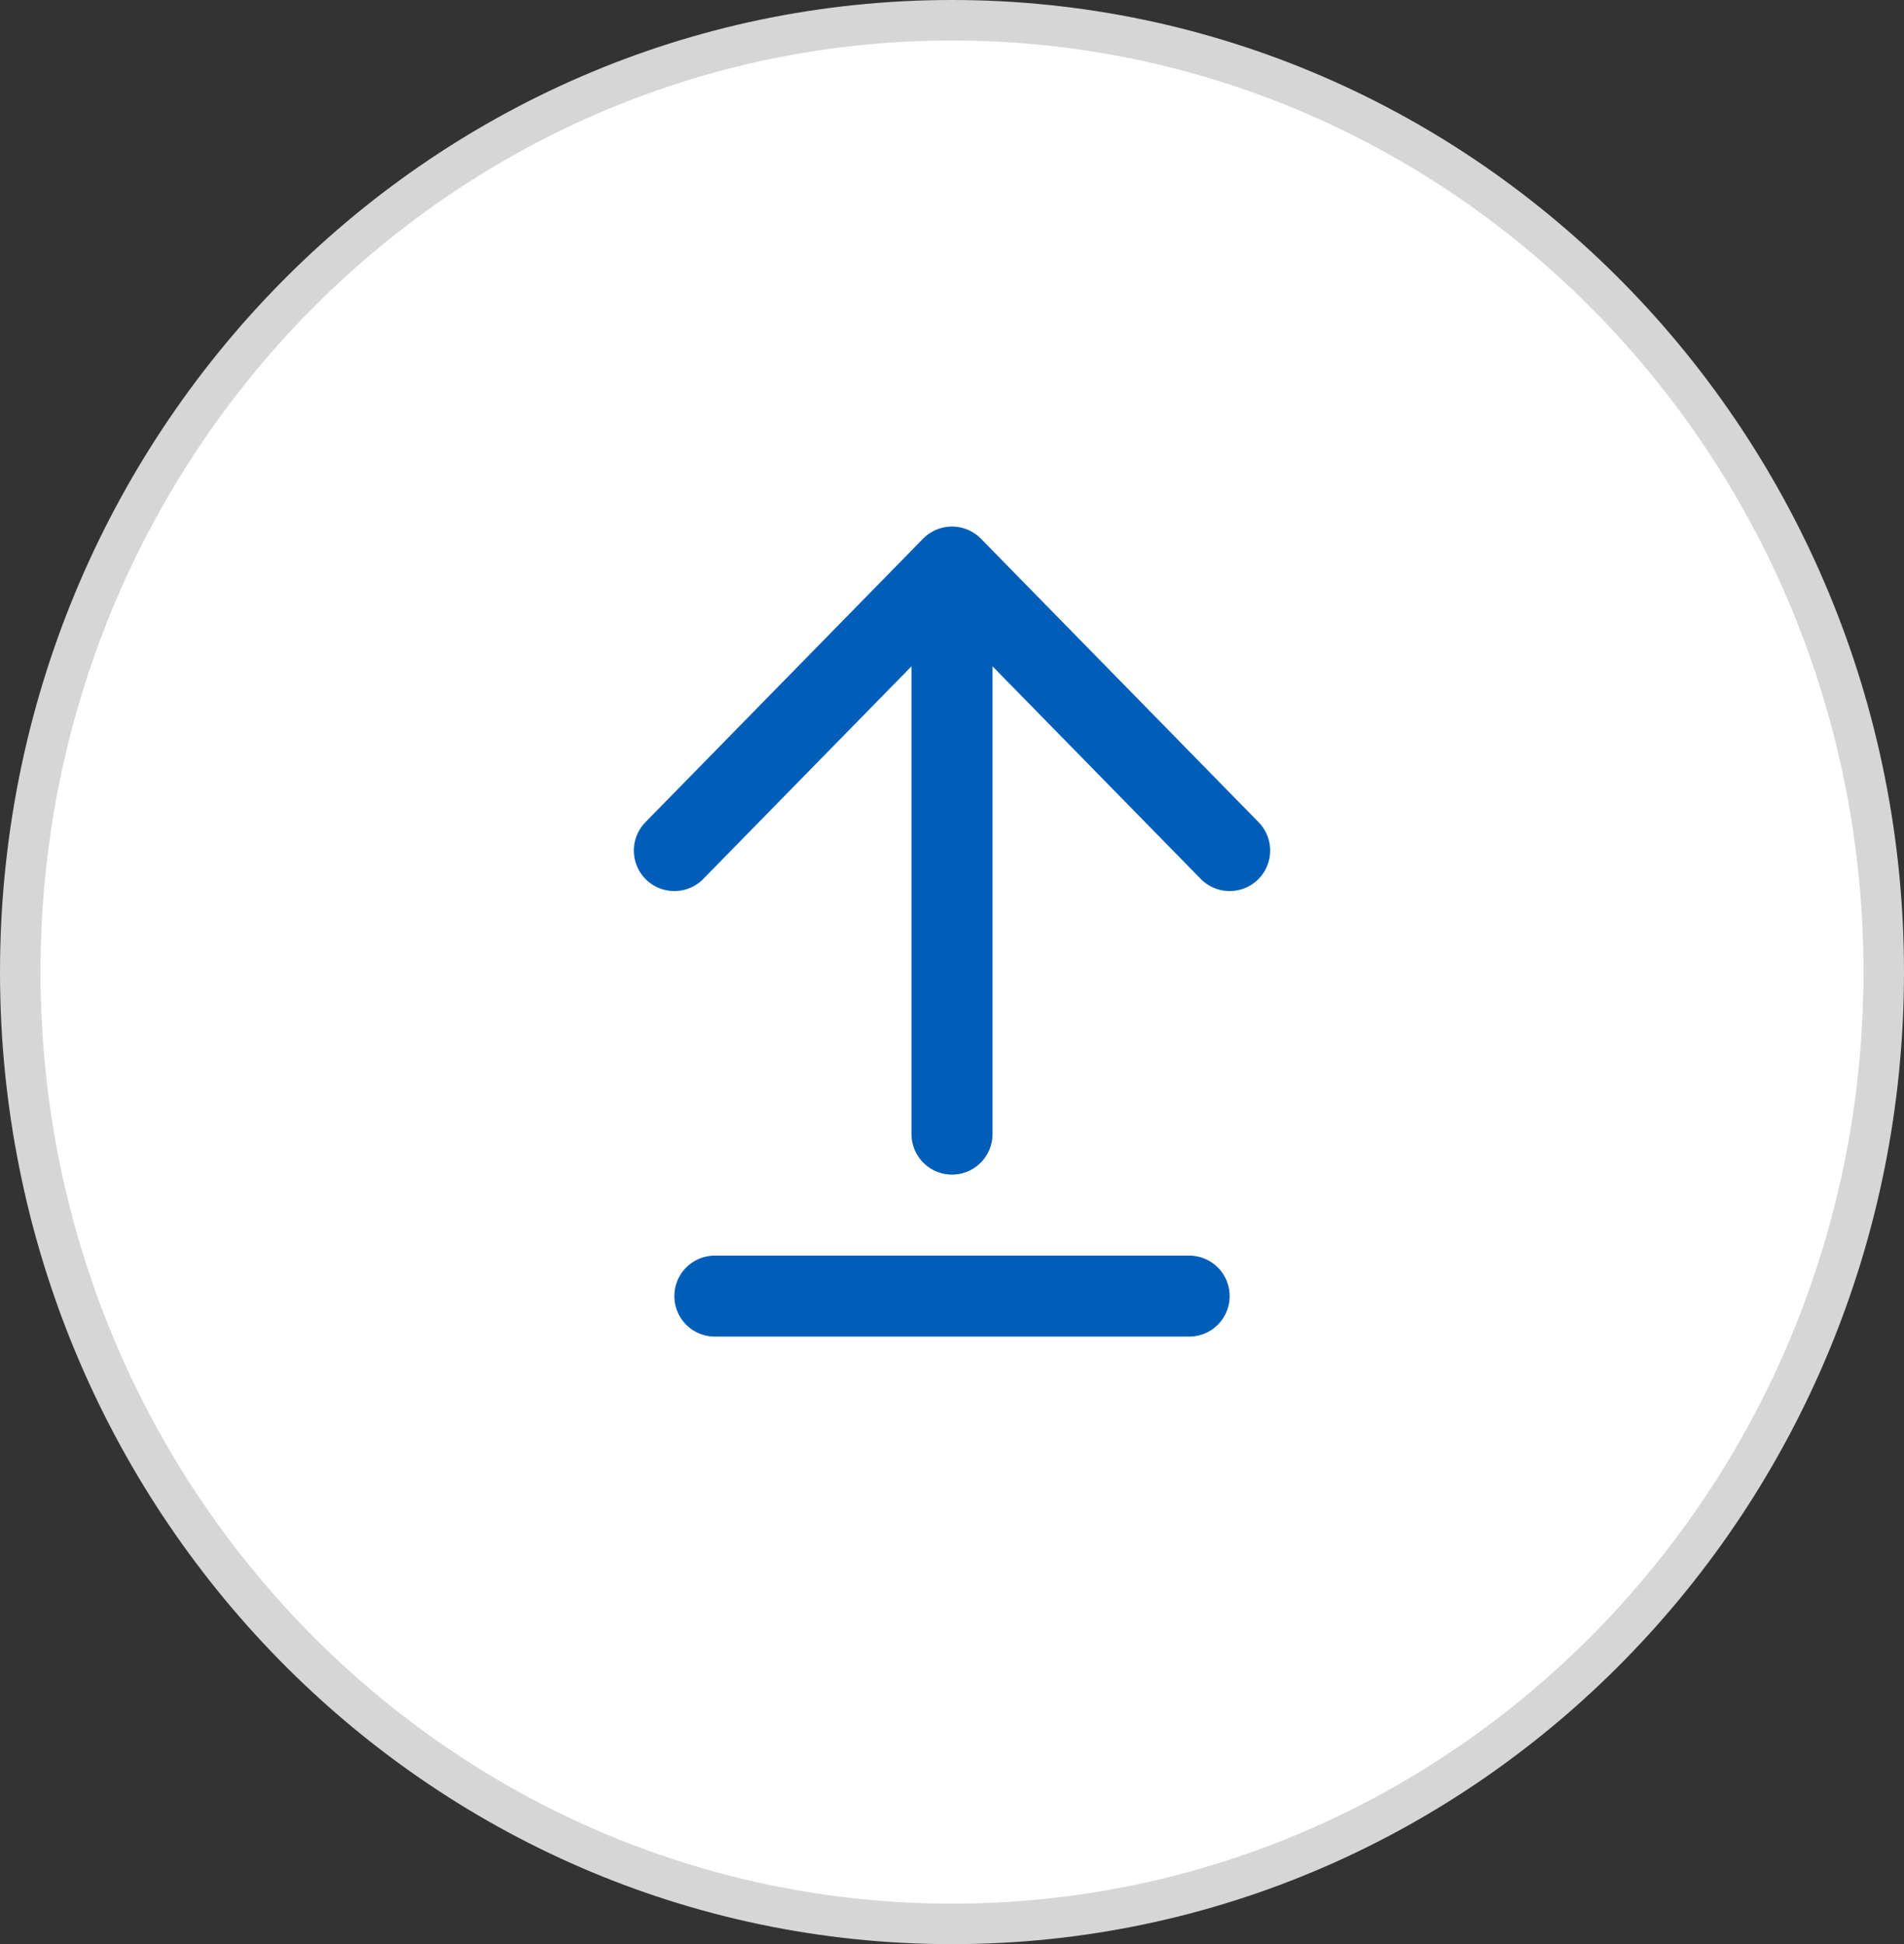
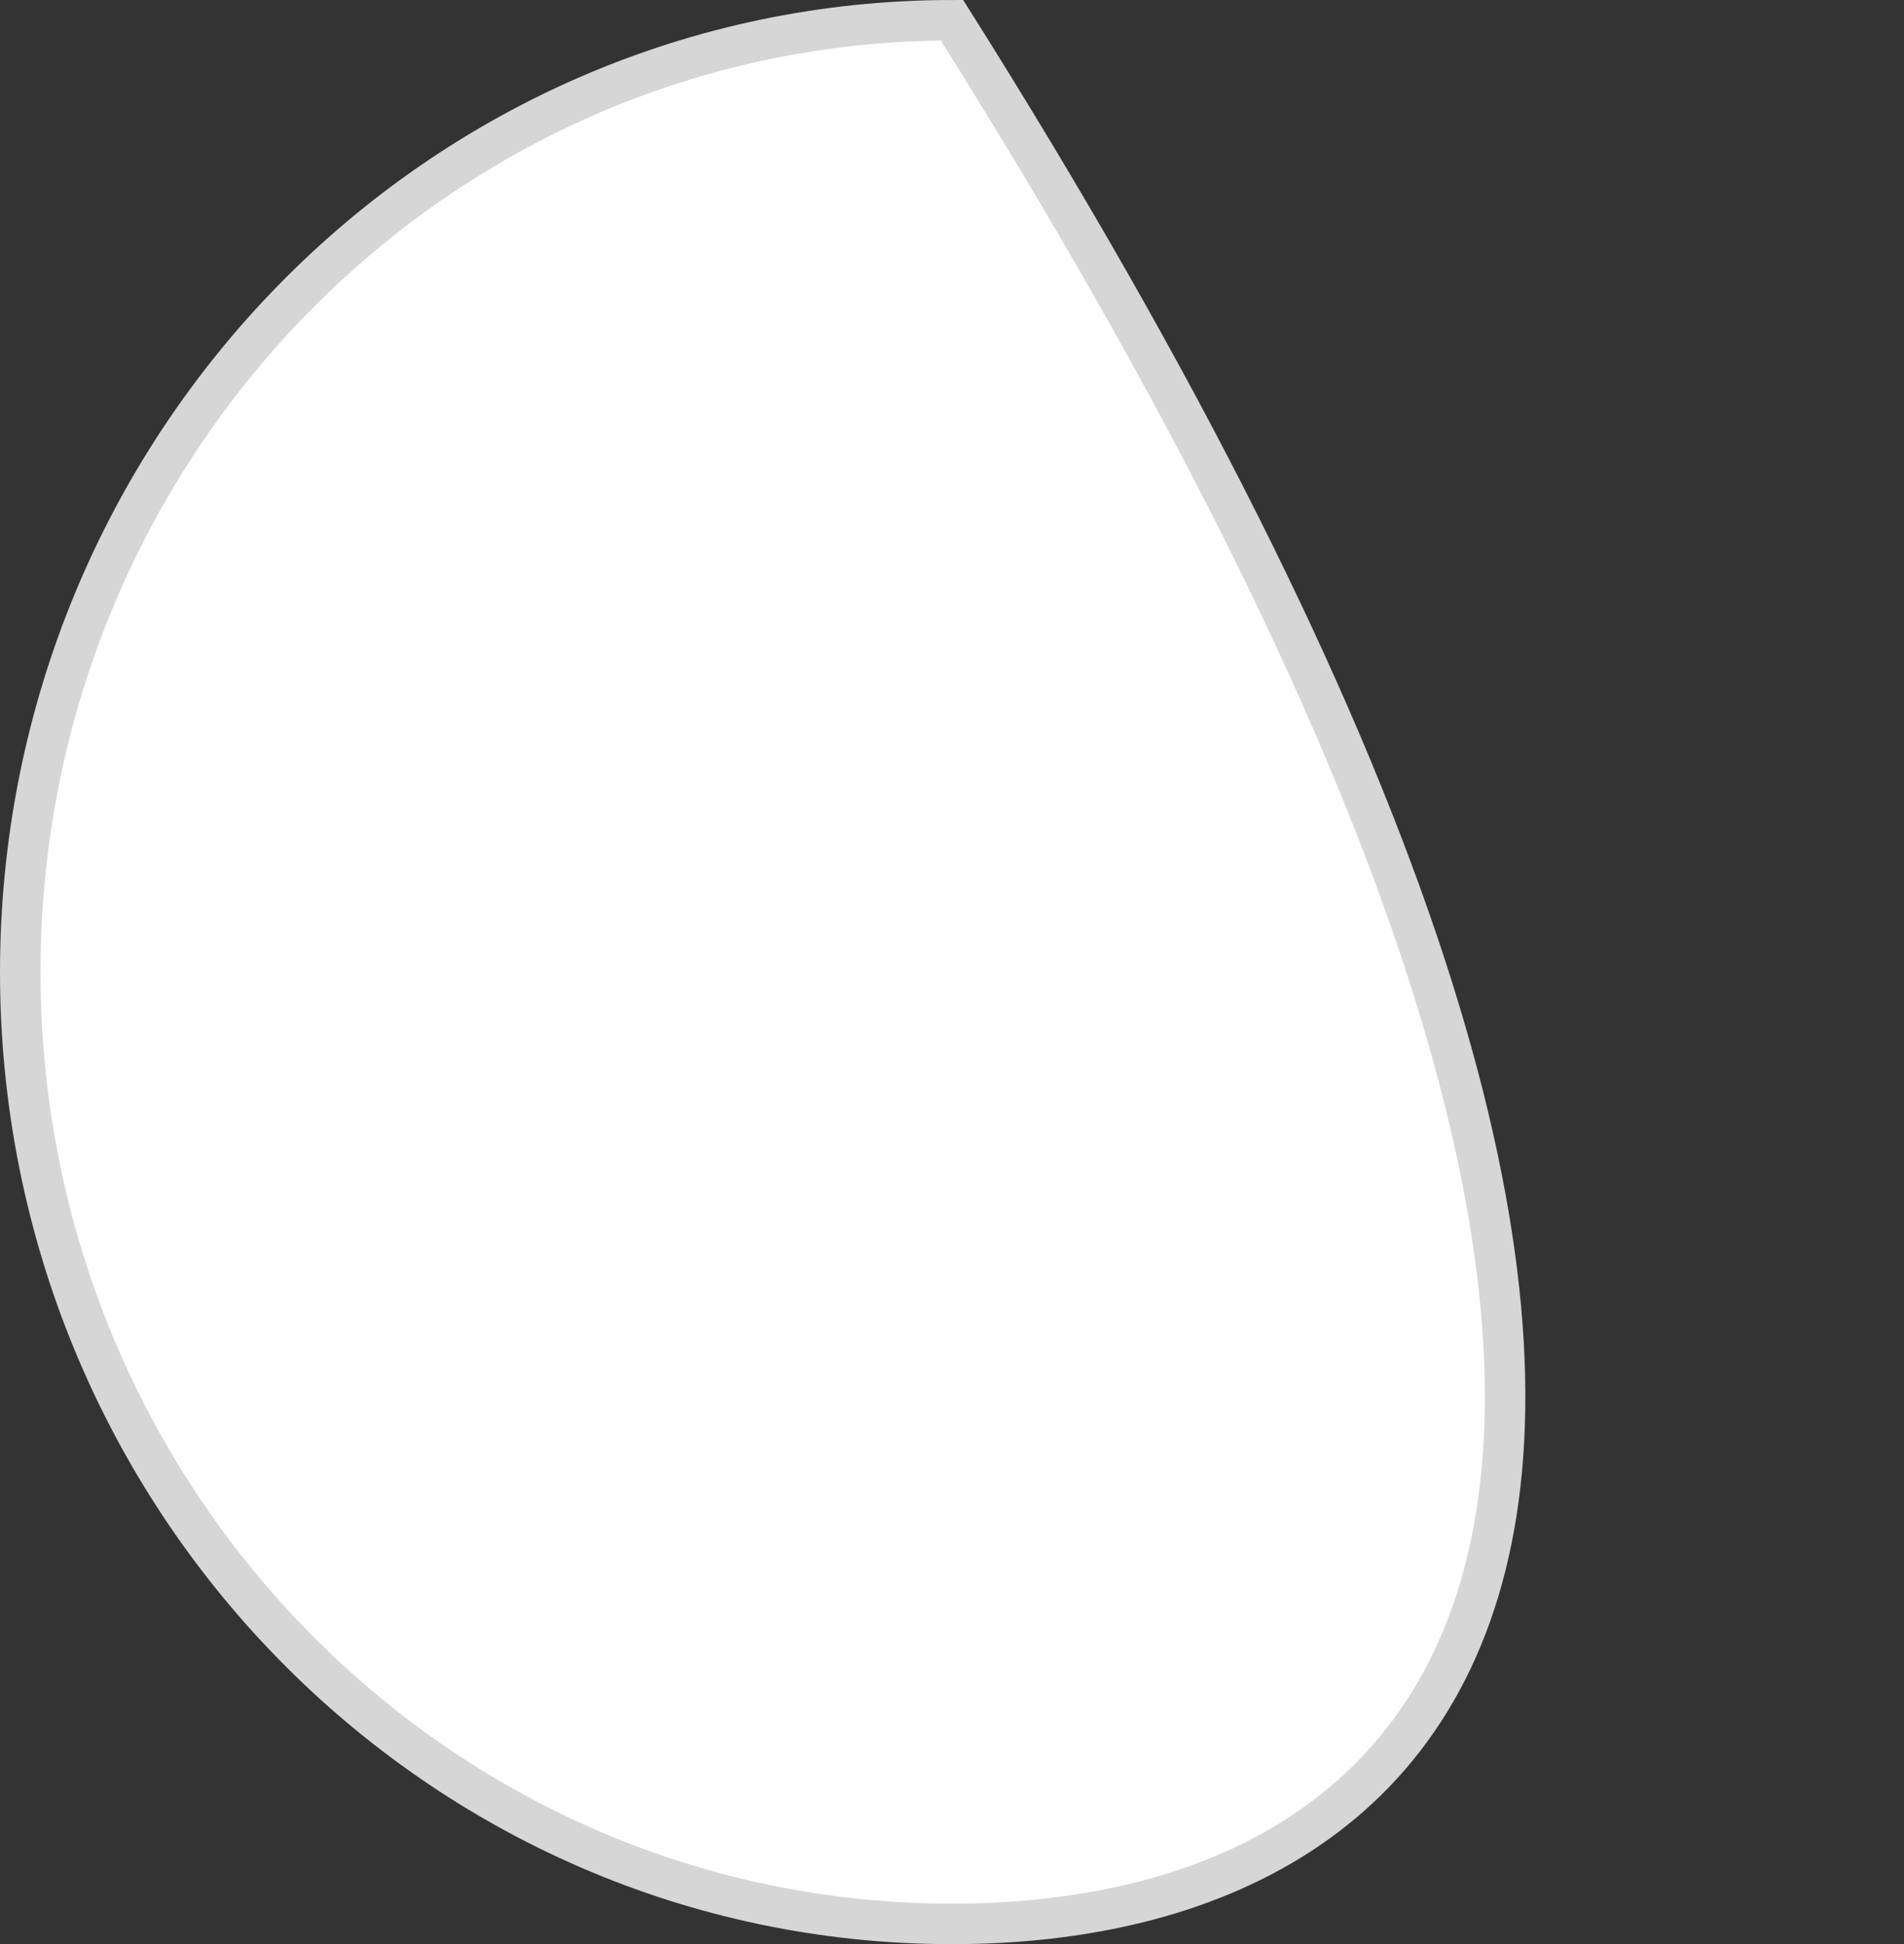
<svg xmlns="http://www.w3.org/2000/svg" width="47" height="48" viewBox="0 0 47 48" fill="none">
  <rect x="0" y="0" width="47" height="48" fill="#333333" stroke="none" />
-   <path d="M23.5 47.5C10.807 47.5 0.5 36.989 0.5 24C0.5 11.011 10.807 0.5 23.5 0.5C36.193 0.5 46.5 11.011 46.5 24C46.5 36.989 36.193 47.5 23.5 47.5Z" fill="white" stroke="#D6D6D6" />
-   <path d="M16.646 21L23.5 14L30.354 21M23.5 28L23.5 15" stroke="#005EB8" stroke-width="2" stroke-linecap="round" stroke-linejoin="round" />
-   <line x1="17.646" y1="32" x2="29.354" y2="32" stroke="#005EB8" stroke-width="2" stroke-linecap="round" />
+   <path d="M23.5 47.5C10.807 47.5 0.5 36.989 0.5 24C0.5 11.011 10.807 0.5 23.5 0.5C46.5 36.989 36.193 47.5 23.5 47.5Z" fill="white" stroke="#D6D6D6" />
</svg>